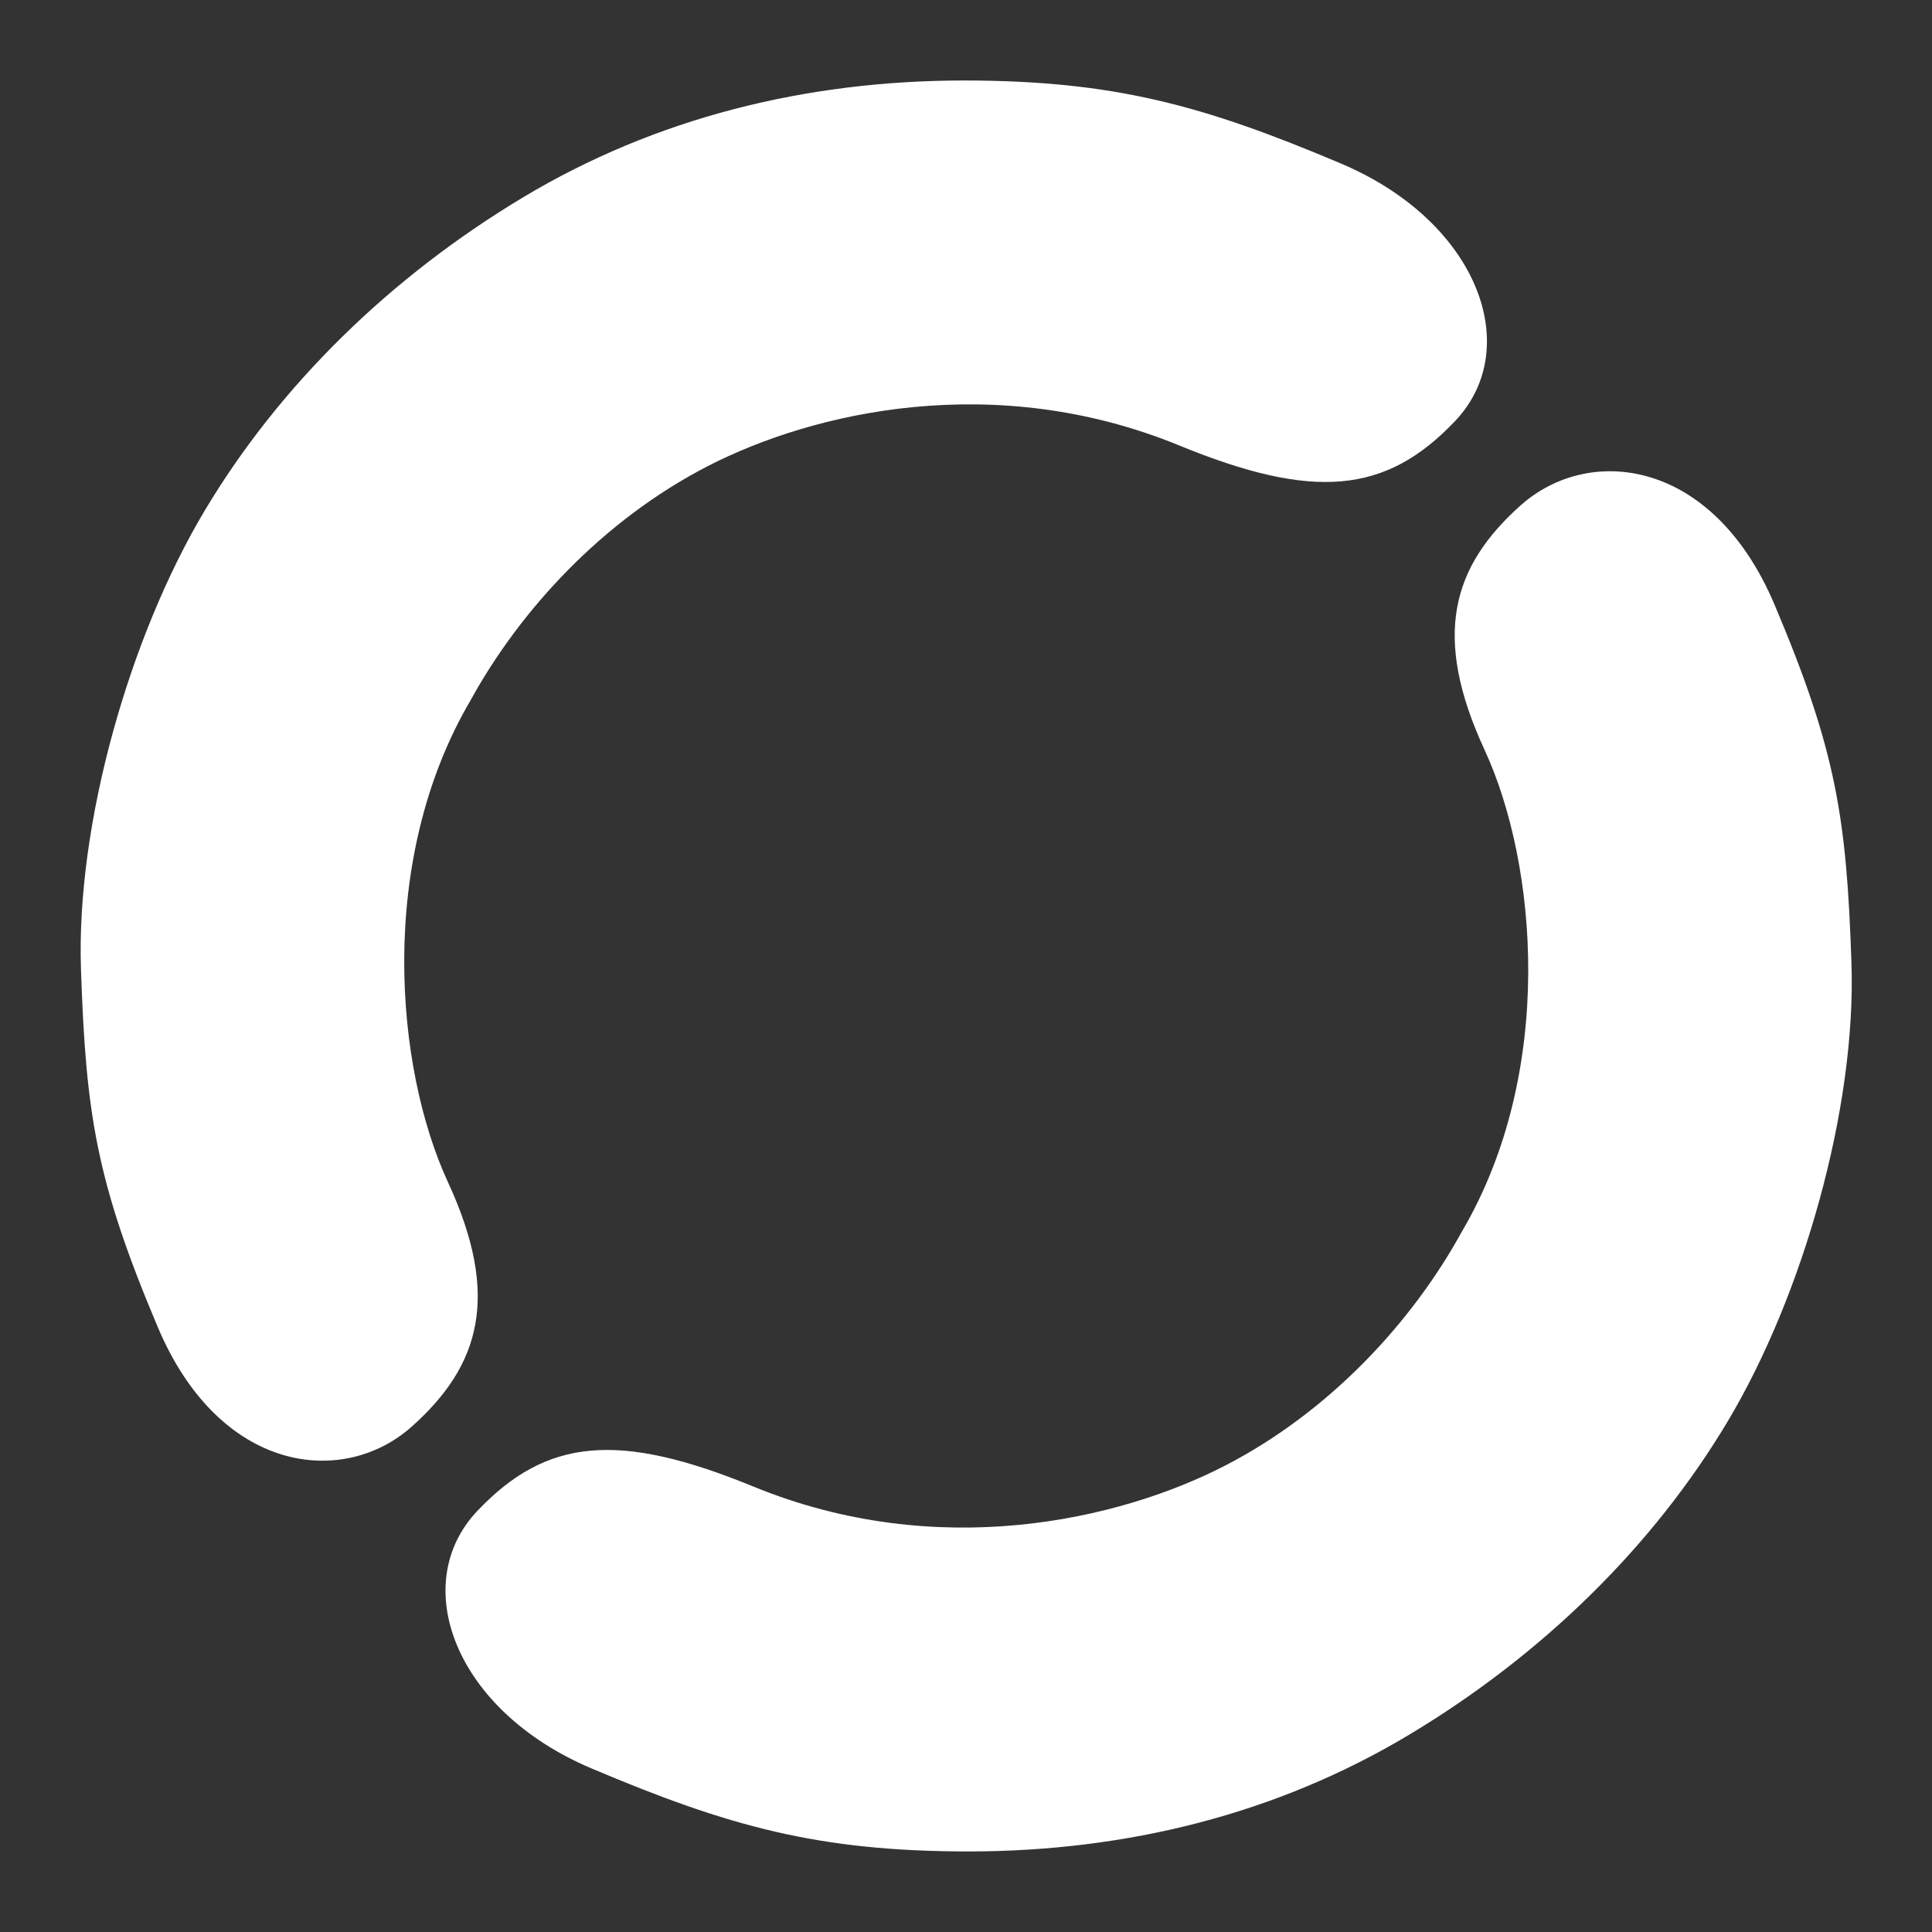
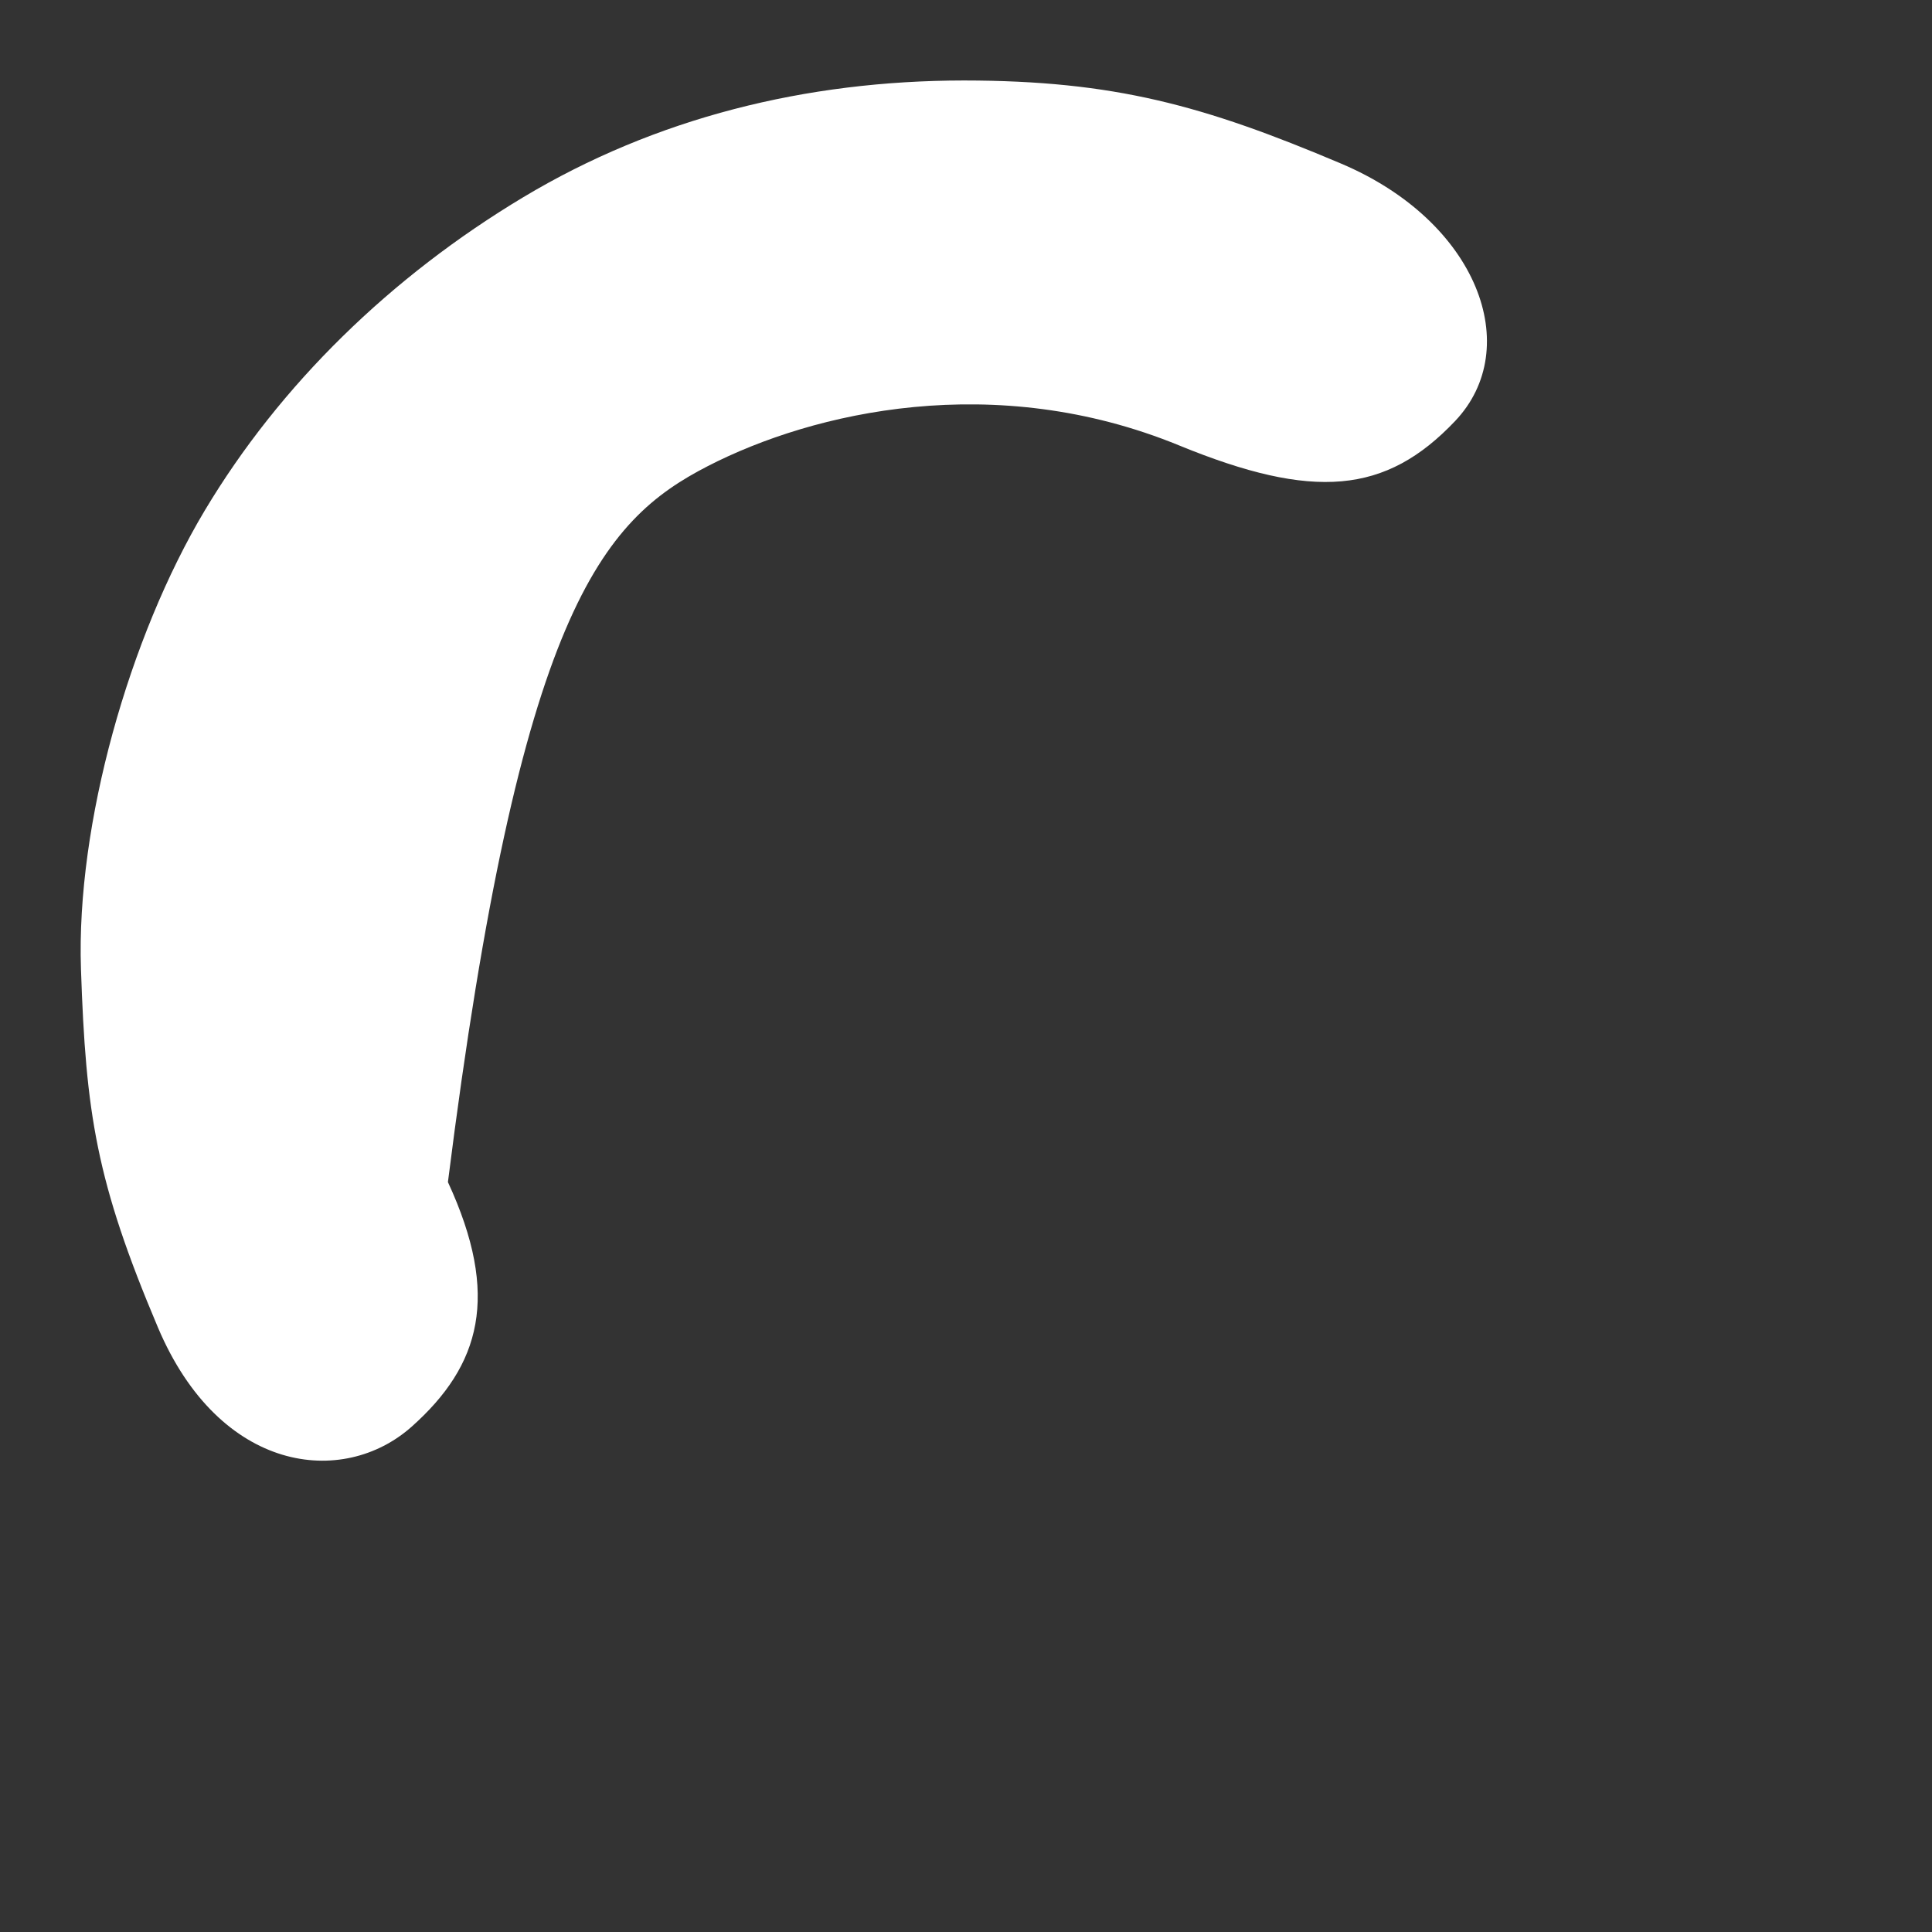
<svg xmlns="http://www.w3.org/2000/svg" width="32" height="32" viewBox="0 0 32 32" fill="none">
  <rect x="0" y="0" width="32" height="32" fill="#333333" stroke="none" />
-   <path d="M29.392 10.015C28.368 7.594 26.324 7.357 25.187 8.37C24.05 9.384 23.716 10.533 24.589 12.42C25.461 14.307 25.772 17.751 24.21 20.405C23.396 21.886 22.033 23.379 20.282 24.28C18.53 25.18 15.528 25.873 12.476 24.621C10.252 23.709 9.054 23.815 7.907 25.025C6.759 26.234 7.524 28.33 9.798 29.291C12.071 30.253 13.555 30.664 16.043 30.666C18.661 30.664 21.148 30.047 23.339 28.733C25.531 27.419 27.369 25.63 28.617 23.541C29.865 21.451 30.747 18.348 30.666 15.951C30.585 13.553 30.416 12.435 29.392 10.015Z" fill="white" />
-   <path d="M2.615 21.985C3.639 24.405 5.683 24.642 6.82 23.629C7.957 22.615 8.291 21.466 7.419 19.579C6.547 17.692 6.235 14.248 7.797 11.594C8.611 10.113 9.975 8.62 11.726 7.719C13.477 6.819 16.479 6.126 19.531 7.378C21.756 8.29 22.953 8.184 24.101 6.974C25.248 5.765 24.483 3.669 22.209 2.708C19.936 1.746 18.453 1.335 15.965 1.333C13.347 1.335 10.86 1.952 8.668 3.266C6.477 4.58 4.638 6.369 3.39 8.458C2.142 10.548 1.26 13.651 1.341 16.049C1.422 18.446 1.591 19.564 2.615 21.985Z" fill="white" />
+   <path d="M2.615 21.985C3.639 24.405 5.683 24.642 6.82 23.629C7.957 22.615 8.291 21.466 7.419 19.579C8.611 10.113 9.975 8.62 11.726 7.719C13.477 6.819 16.479 6.126 19.531 7.378C21.756 8.29 22.953 8.184 24.101 6.974C25.248 5.765 24.483 3.669 22.209 2.708C19.936 1.746 18.453 1.335 15.965 1.333C13.347 1.335 10.86 1.952 8.668 3.266C6.477 4.58 4.638 6.369 3.39 8.458C2.142 10.548 1.26 13.651 1.341 16.049C1.422 18.446 1.591 19.564 2.615 21.985Z" fill="white" />
</svg>